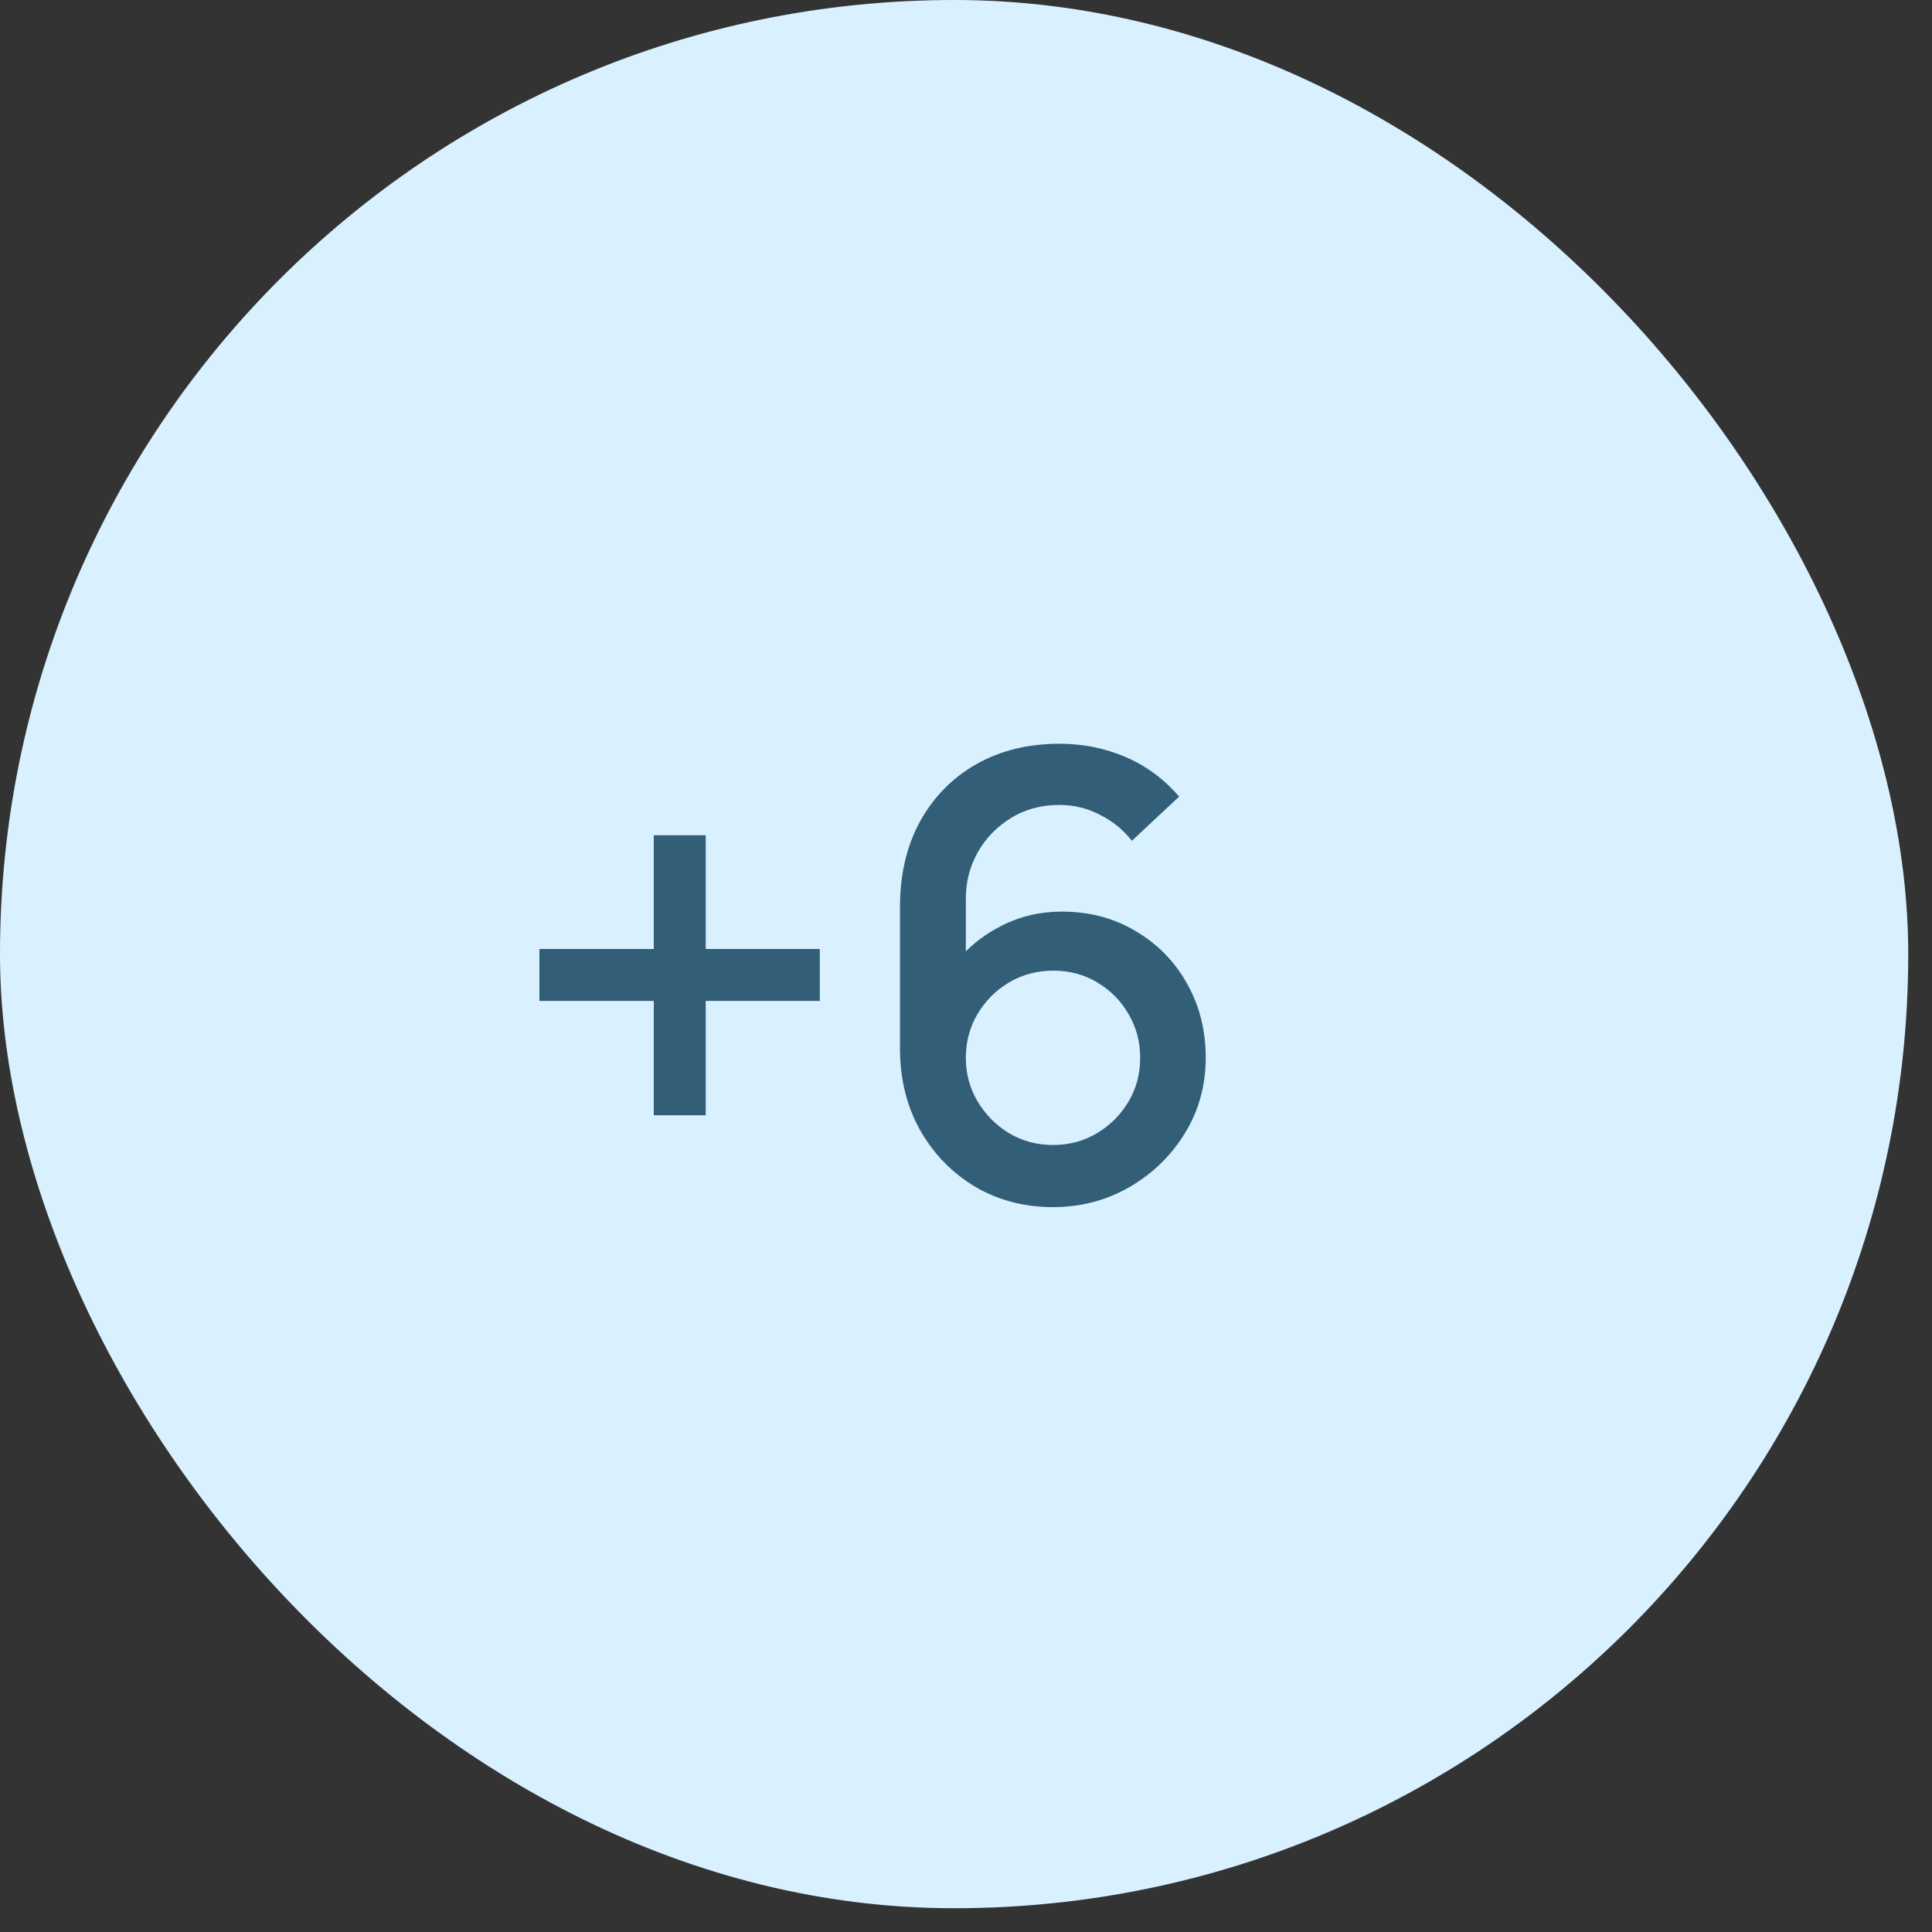
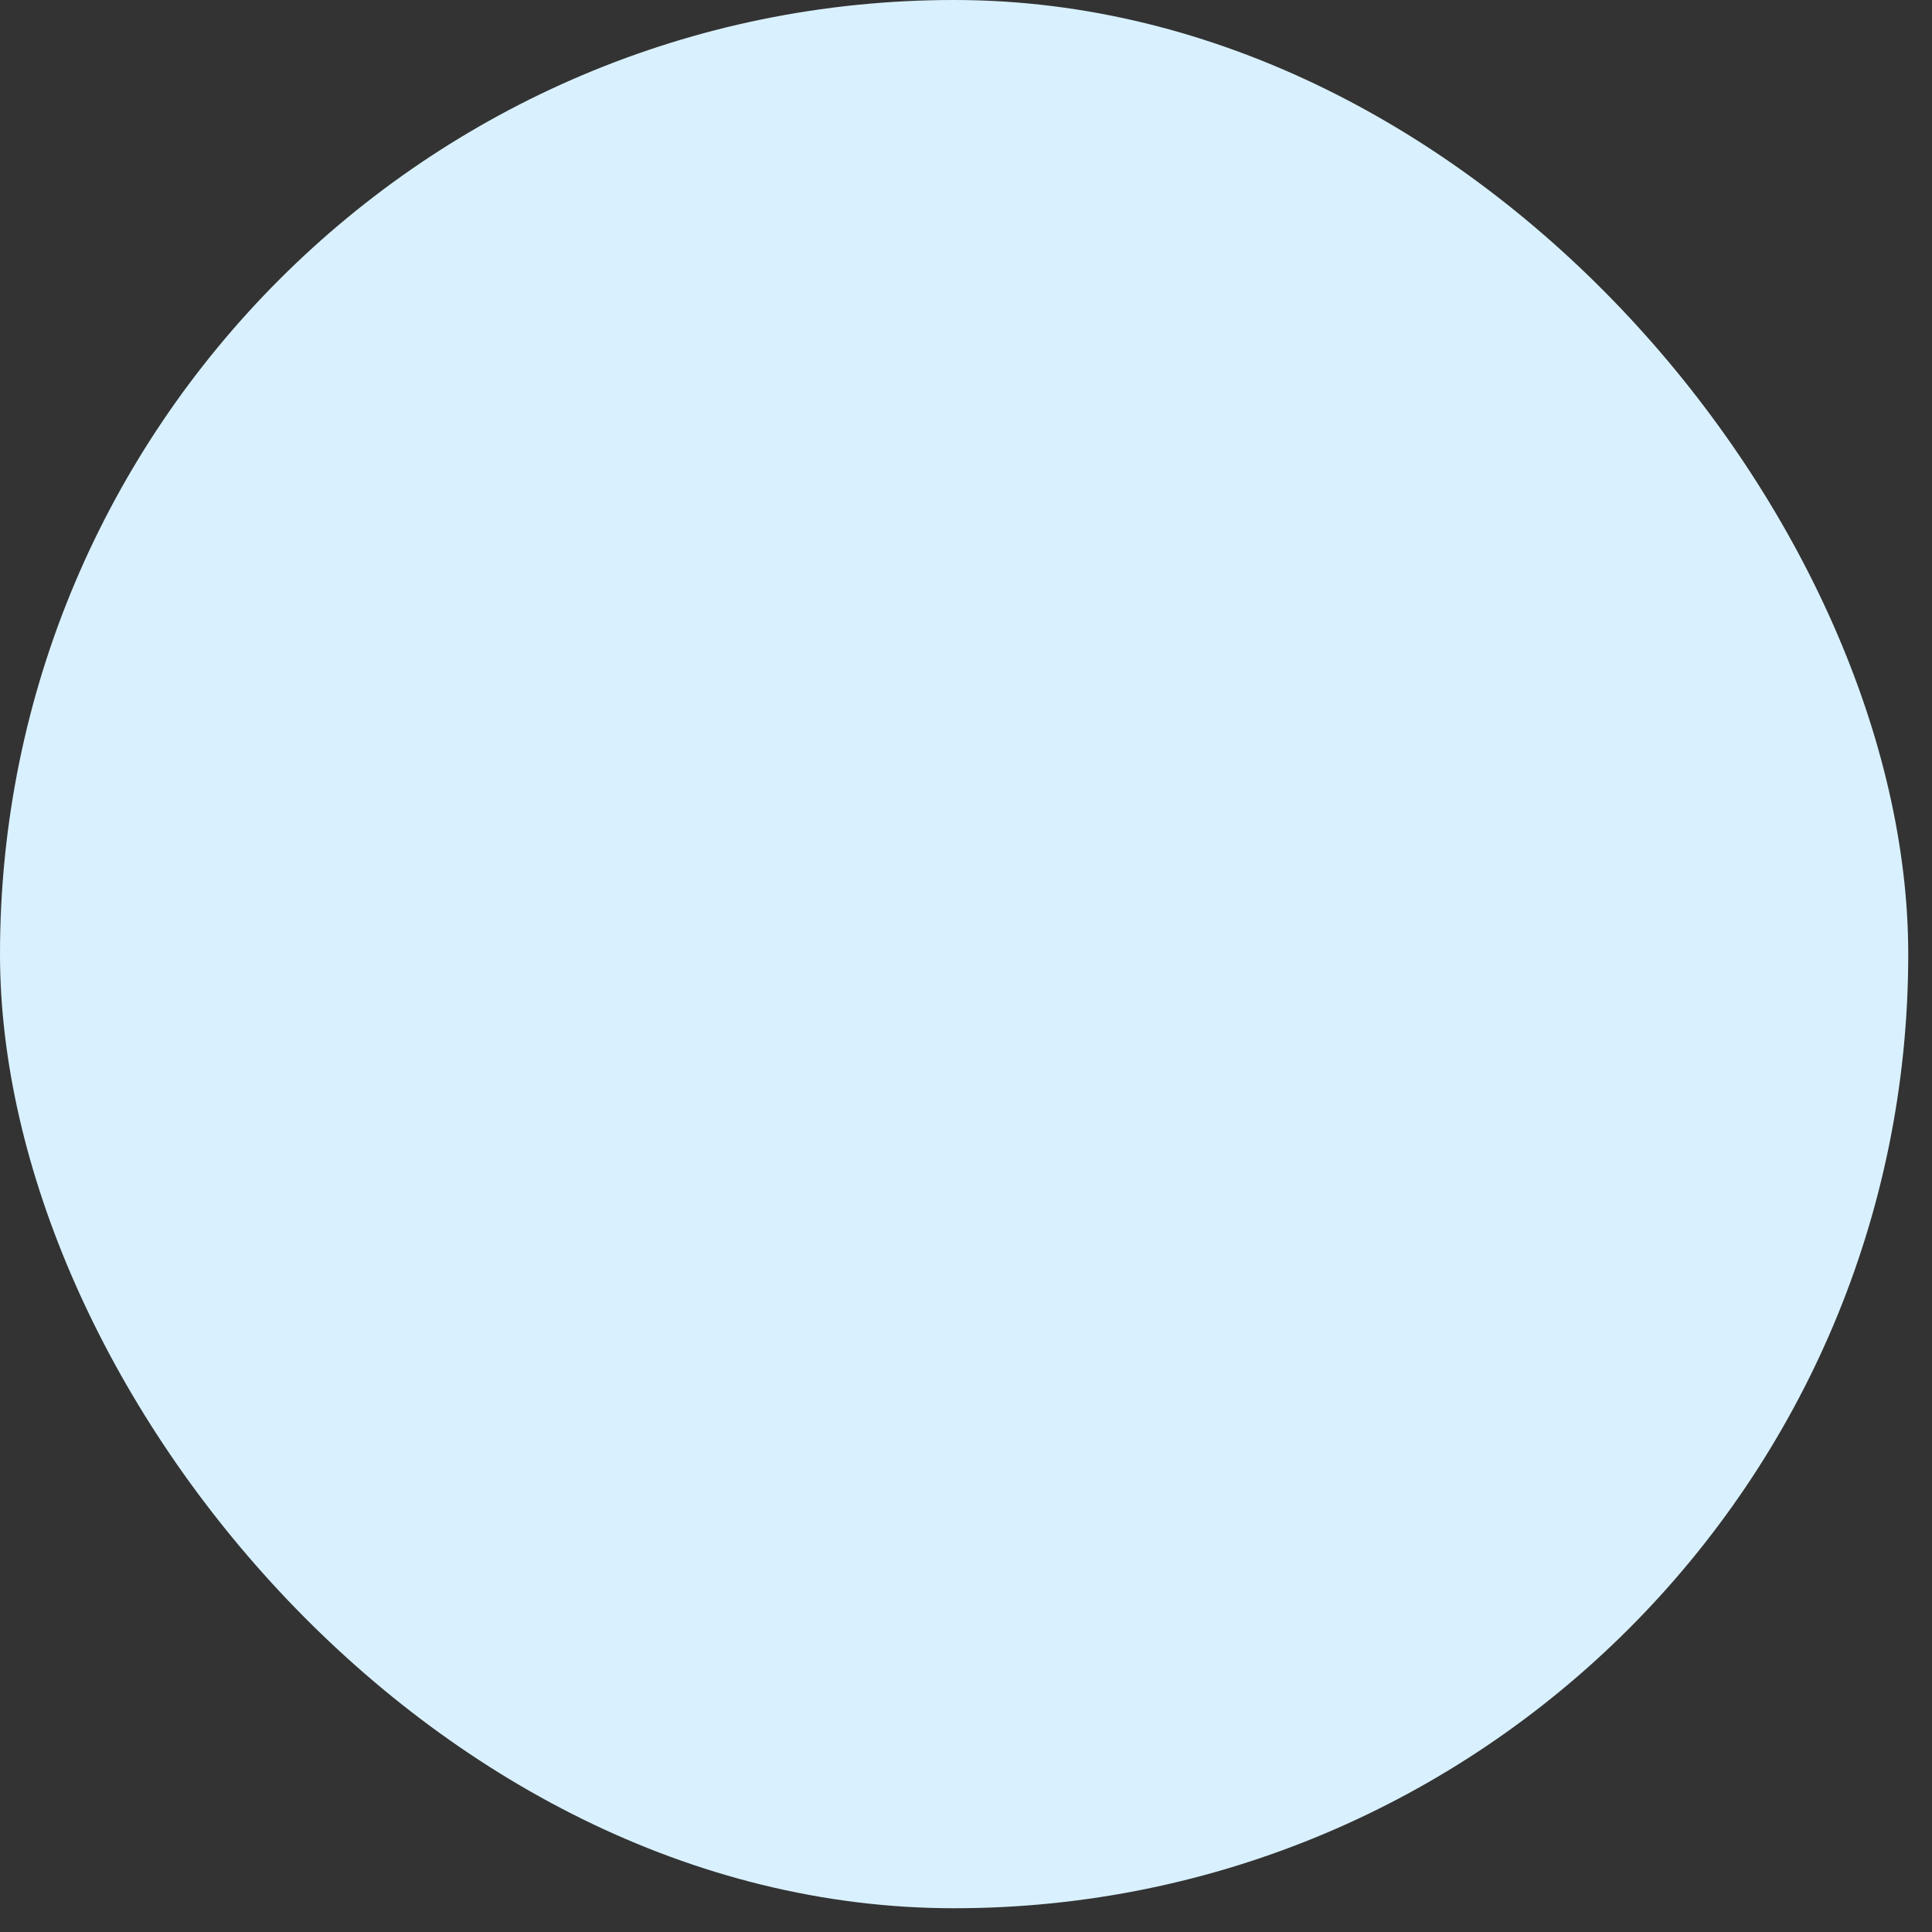
<svg xmlns="http://www.w3.org/2000/svg" width="50" height="50" viewBox="0 0 50 50" fill="none">
  <rect x="0" y="0" width="50" height="50" fill="#333333" stroke="none" />
  <rect width="49.385" height="49.385" rx="24.692" fill="#D9F1FF" />
-   <path d="M16.92 28.864V25.904H13.96V24.56H16.92V21.616H18.264V24.56H21.216V25.904H18.264V28.864H16.92ZM27.252 31.24C26.505 31.24 25.833 31.064 25.236 30.712C24.639 30.355 24.164 29.867 23.812 29.248C23.465 28.629 23.292 27.925 23.292 27.136V23.464C23.292 22.627 23.465 21.891 23.812 21.256C24.164 20.621 24.649 20.128 25.268 19.776C25.892 19.424 26.609 19.248 27.42 19.248C28.028 19.248 28.599 19.363 29.132 19.592C29.665 19.821 30.127 20.163 30.516 20.616L29.292 21.76C29.073 21.477 28.799 21.253 28.468 21.088C28.142 20.917 27.793 20.832 27.42 20.832C26.94 20.832 26.518 20.947 26.156 21.176C25.793 21.4 25.508 21.696 25.3 22.064C25.097 22.432 24.996 22.827 24.996 23.248V25.36L24.668 24.992C24.998 24.56 25.409 24.219 25.9 23.968C26.39 23.717 26.916 23.592 27.476 23.592C28.191 23.592 28.828 23.76 29.388 24.096C29.953 24.427 30.396 24.877 30.716 25.448C31.041 26.019 31.204 26.661 31.204 27.376C31.204 28.096 31.023 28.749 30.66 29.336C30.302 29.917 29.823 30.381 29.22 30.728C28.622 31.069 27.966 31.24 27.252 31.24ZM27.252 29.632C27.668 29.632 28.047 29.531 28.388 29.328C28.729 29.125 29.001 28.853 29.204 28.512C29.407 28.171 29.508 27.792 29.508 27.376C29.508 26.96 29.407 26.581 29.204 26.24C29.006 25.899 28.737 25.627 28.396 25.424C28.055 25.221 27.676 25.12 27.26 25.12C26.844 25.12 26.462 25.221 26.116 25.424C25.774 25.627 25.503 25.899 25.3 26.24C25.097 26.581 24.996 26.96 24.996 27.376C24.996 27.787 25.097 28.163 25.3 28.504C25.503 28.845 25.774 29.12 26.116 29.328C26.457 29.531 26.836 29.632 27.252 29.632Z" fill="#325E78" />
</svg>